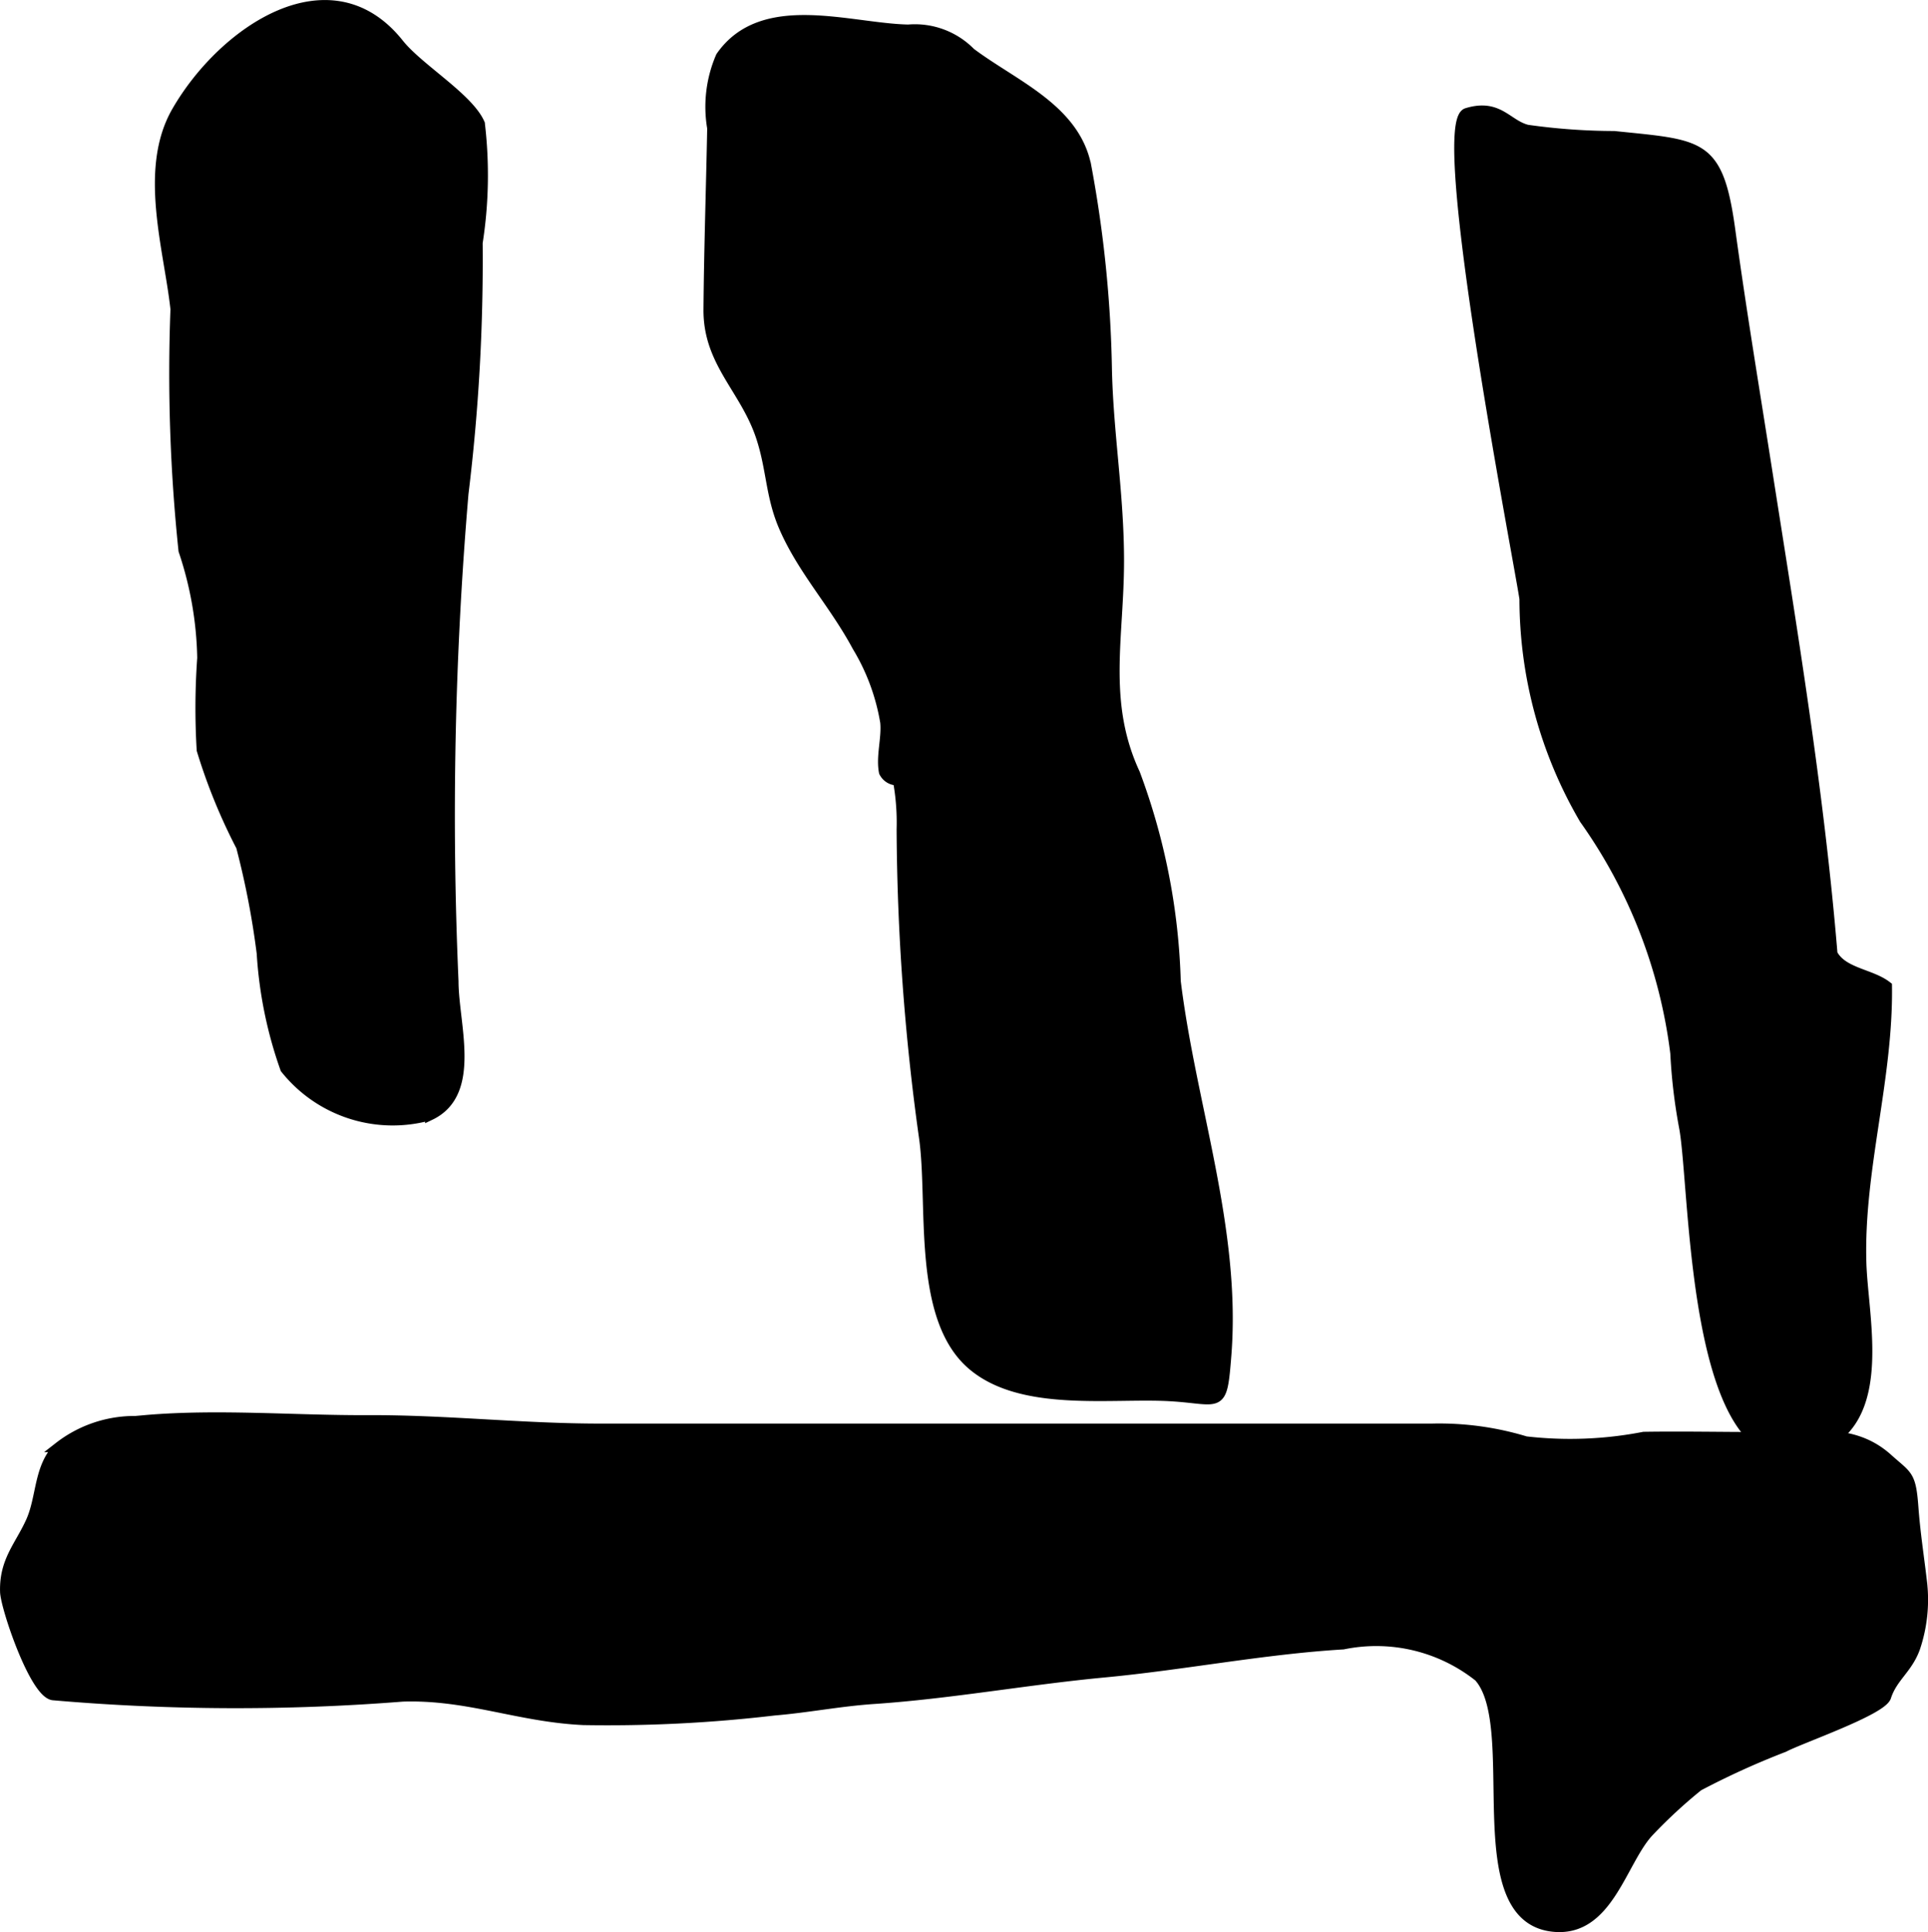
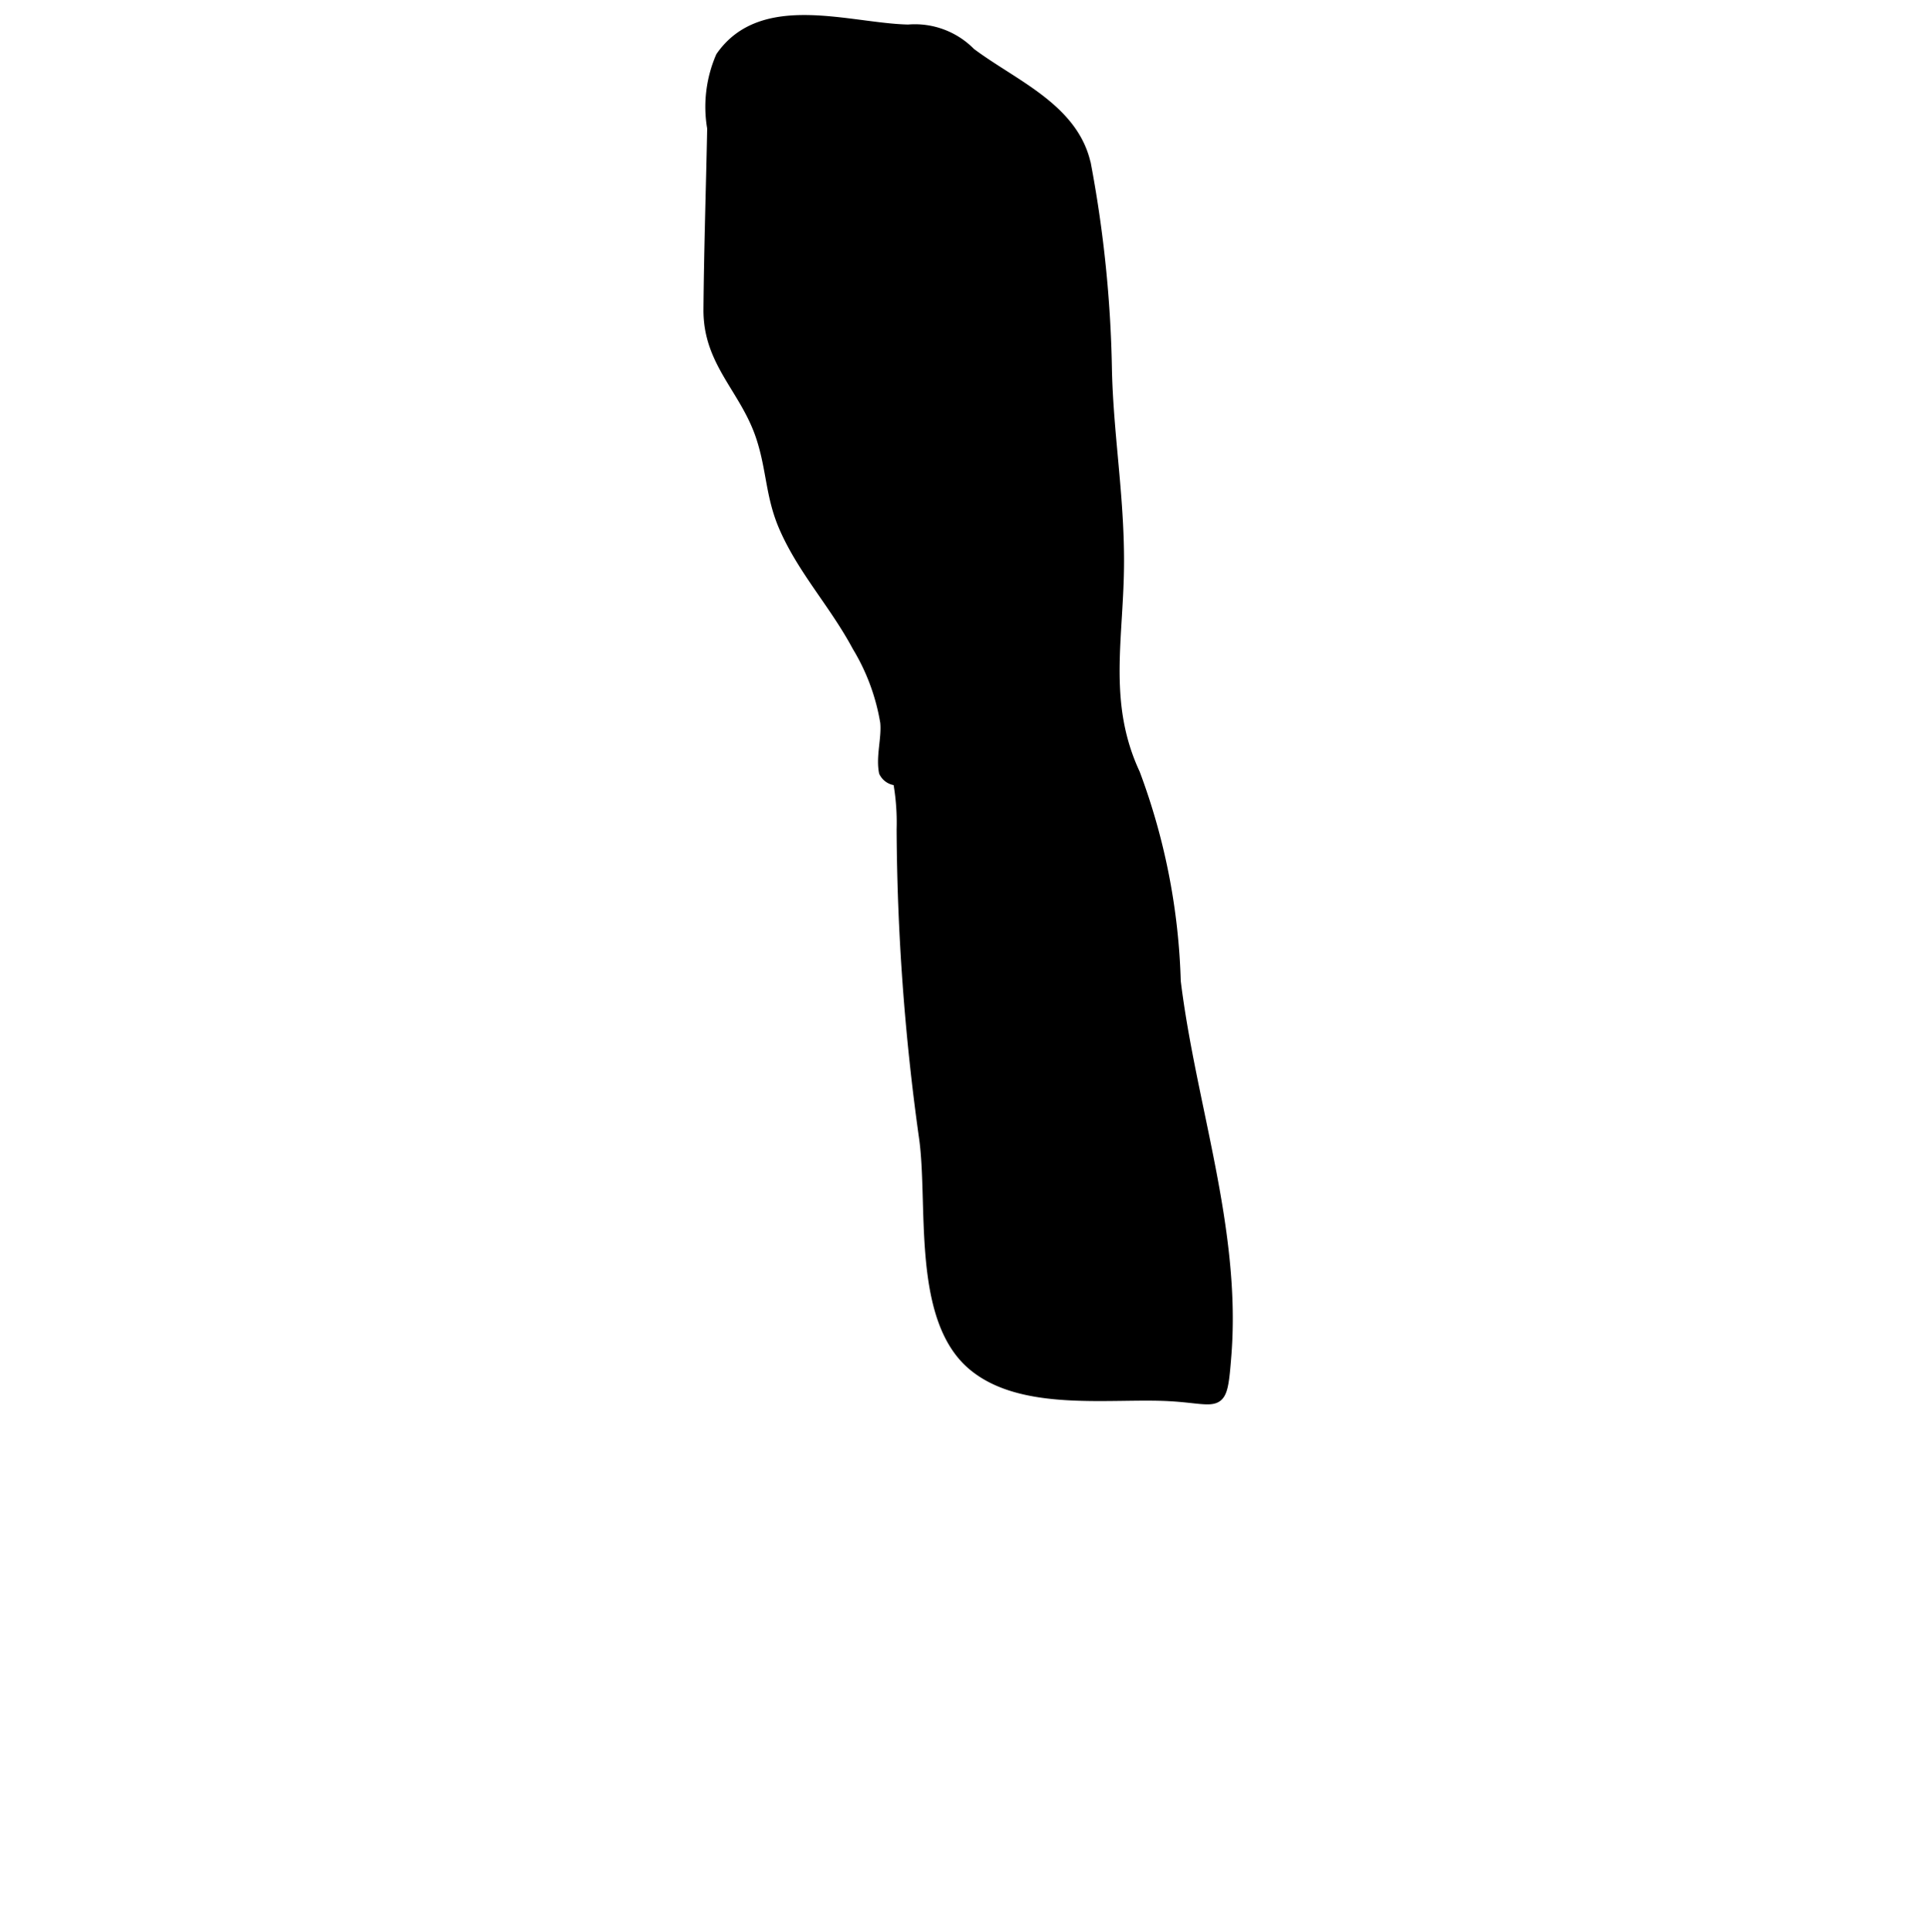
<svg xmlns="http://www.w3.org/2000/svg" version="1.1" width="10.087mm" height="10.108mm" viewBox="0 0 28.593 28.651">
  <defs>
    <style type="text/css">
      .a {
        stroke: #000;
        stroke-miterlimit: 10;
        stroke-width: 0.15px;
        fill-rule: evenodd;
      }
    </style>
  </defs>
-   <path class="a" d="M2.01,21.072c.057-.005.113-.01.168-.015,1.077-.09,2.202.008,3.282.003,1.145-.005,2.282.125,3.44.125h12.334a4.402,4.402,0,0,1,1.392.189,5.729,5.729,0,0,0,1.752-.067c.571-.009,1.145.003,1.717.003.721,0,1.369-.161,1.902.32.29.261.342.232.378.711.029.394.081.716.125,1.091a2.234,2.234,0,0,1-.098,1.003c-.112.313-.337.435-.43.725-.065.203-1.283.623-1.513.747a11.787,11.787,0,0,0-1.272.578,7.5,7.5,0,0,0-.728.672c-.414.434-.606,1.515-1.441,1.412-1.304-.161-.428-2.971-1.086-3.704a2.446,2.446,0,0,0-2.013-.481c-1.186.071-2.368.306-3.553.417-1.135.107-2.268.315-3.402.392-.51.034-.979.129-1.482.171a21.102,21.102,0,0,1-2.83.142c-.969-.046-1.71-.379-2.681-.348A31.434,31.434,0,0,1,.787,25.138c-.278-.038-.704-1.305-.711-1.533-.014-.461.22-.681.383-1.045.161-.36.113-.809.414-1.102A1.827,1.827,0,0,1,2.01,21.072Z" />
-   <path class="a" d="M24.846,15.617a7.593,7.593,0,0,0-1.349-3.471,6.473,6.473,0,0,1-.888-3.265c-.064-.466-1.347-7.048-.855-7.205.472-.145.595.173.895.248a9.329,9.329,0,0,0,1.289.093c.696.072,1.087.094,1.33.297.214.181.312.502.396,1.125.162,1.177.357,2.349.541,3.523.374,2.386.772,4.774.971,7.183.151.285.569.293.808.48.018,1.38-.42,2.722-.38,4.096.022.796.38,2.216-.523,2.687-2.019,1.054-1.923-3.799-2.109-4.714A8.145,8.145,0,0,1,24.846,15.617Z" />
-   <path class="a" d="M2.992,11.121a10.442,10.442,0,0,1,.008-1.365,5.273,5.273,0,0,0-.278-1.593A25.198,25.198,0,0,1,2.603,4.583c-.098-.897-.476-2.071.017-2.93C3.31.454,4.902-.626,5.915.648c.293.368,1.035.802,1.201,1.186a6.487,6.487,0,0,1-.033,1.766,28.478,28.478,0,0,1-.21,3.718,56.306,56.306,0,0,0-.148,7.233c0,.637.352,1.653-.345,1.986a2.037,2.037,0,0,1-2.149-.691,6.236,6.236,0,0,1-.349-1.71,12.321,12.321,0,0,0-.306-1.584A8.432,8.432,0,0,1,2.992,11.121Z" />
  <path class="a" d="M18.188,20.078c-.066.848-.073.671-.825.626-.879-.052-2.209.168-2.947-.465-.833-.714-.567-2.43-.717-3.406a34.028,34.028,0,0,1-.327-4.537,3.468,3.468,0,0,0-.055-.724.221.221,0,0,1-.207-.123c-.046-.231.042-.502.019-.738a3.175,3.175,0,0,0-.416-1.125c-.344-.641-.809-1.13-1.088-1.774-.2-.463-.181-.865-.342-1.344-.237-.707-.781-1.093-.775-1.879.007-.883.038-1.796.055-2.689a1.871,1.871,0,0,1,.127-1.061c.619-.892,1.912-.418,2.78-.401A1.156,1.156,0,0,1,14.394.781c.641.482,1.555.833,1.718,1.696a18.053,18.053,0,0,1,.303,2.97c.018.966.18,1.875.18,2.87,0,1.135-.254,2.096.238,3.155a9.548,9.548,0,0,1,.603,3.08C17.66,16.383,18.329,18.216,18.188,20.078Z" />
</svg>